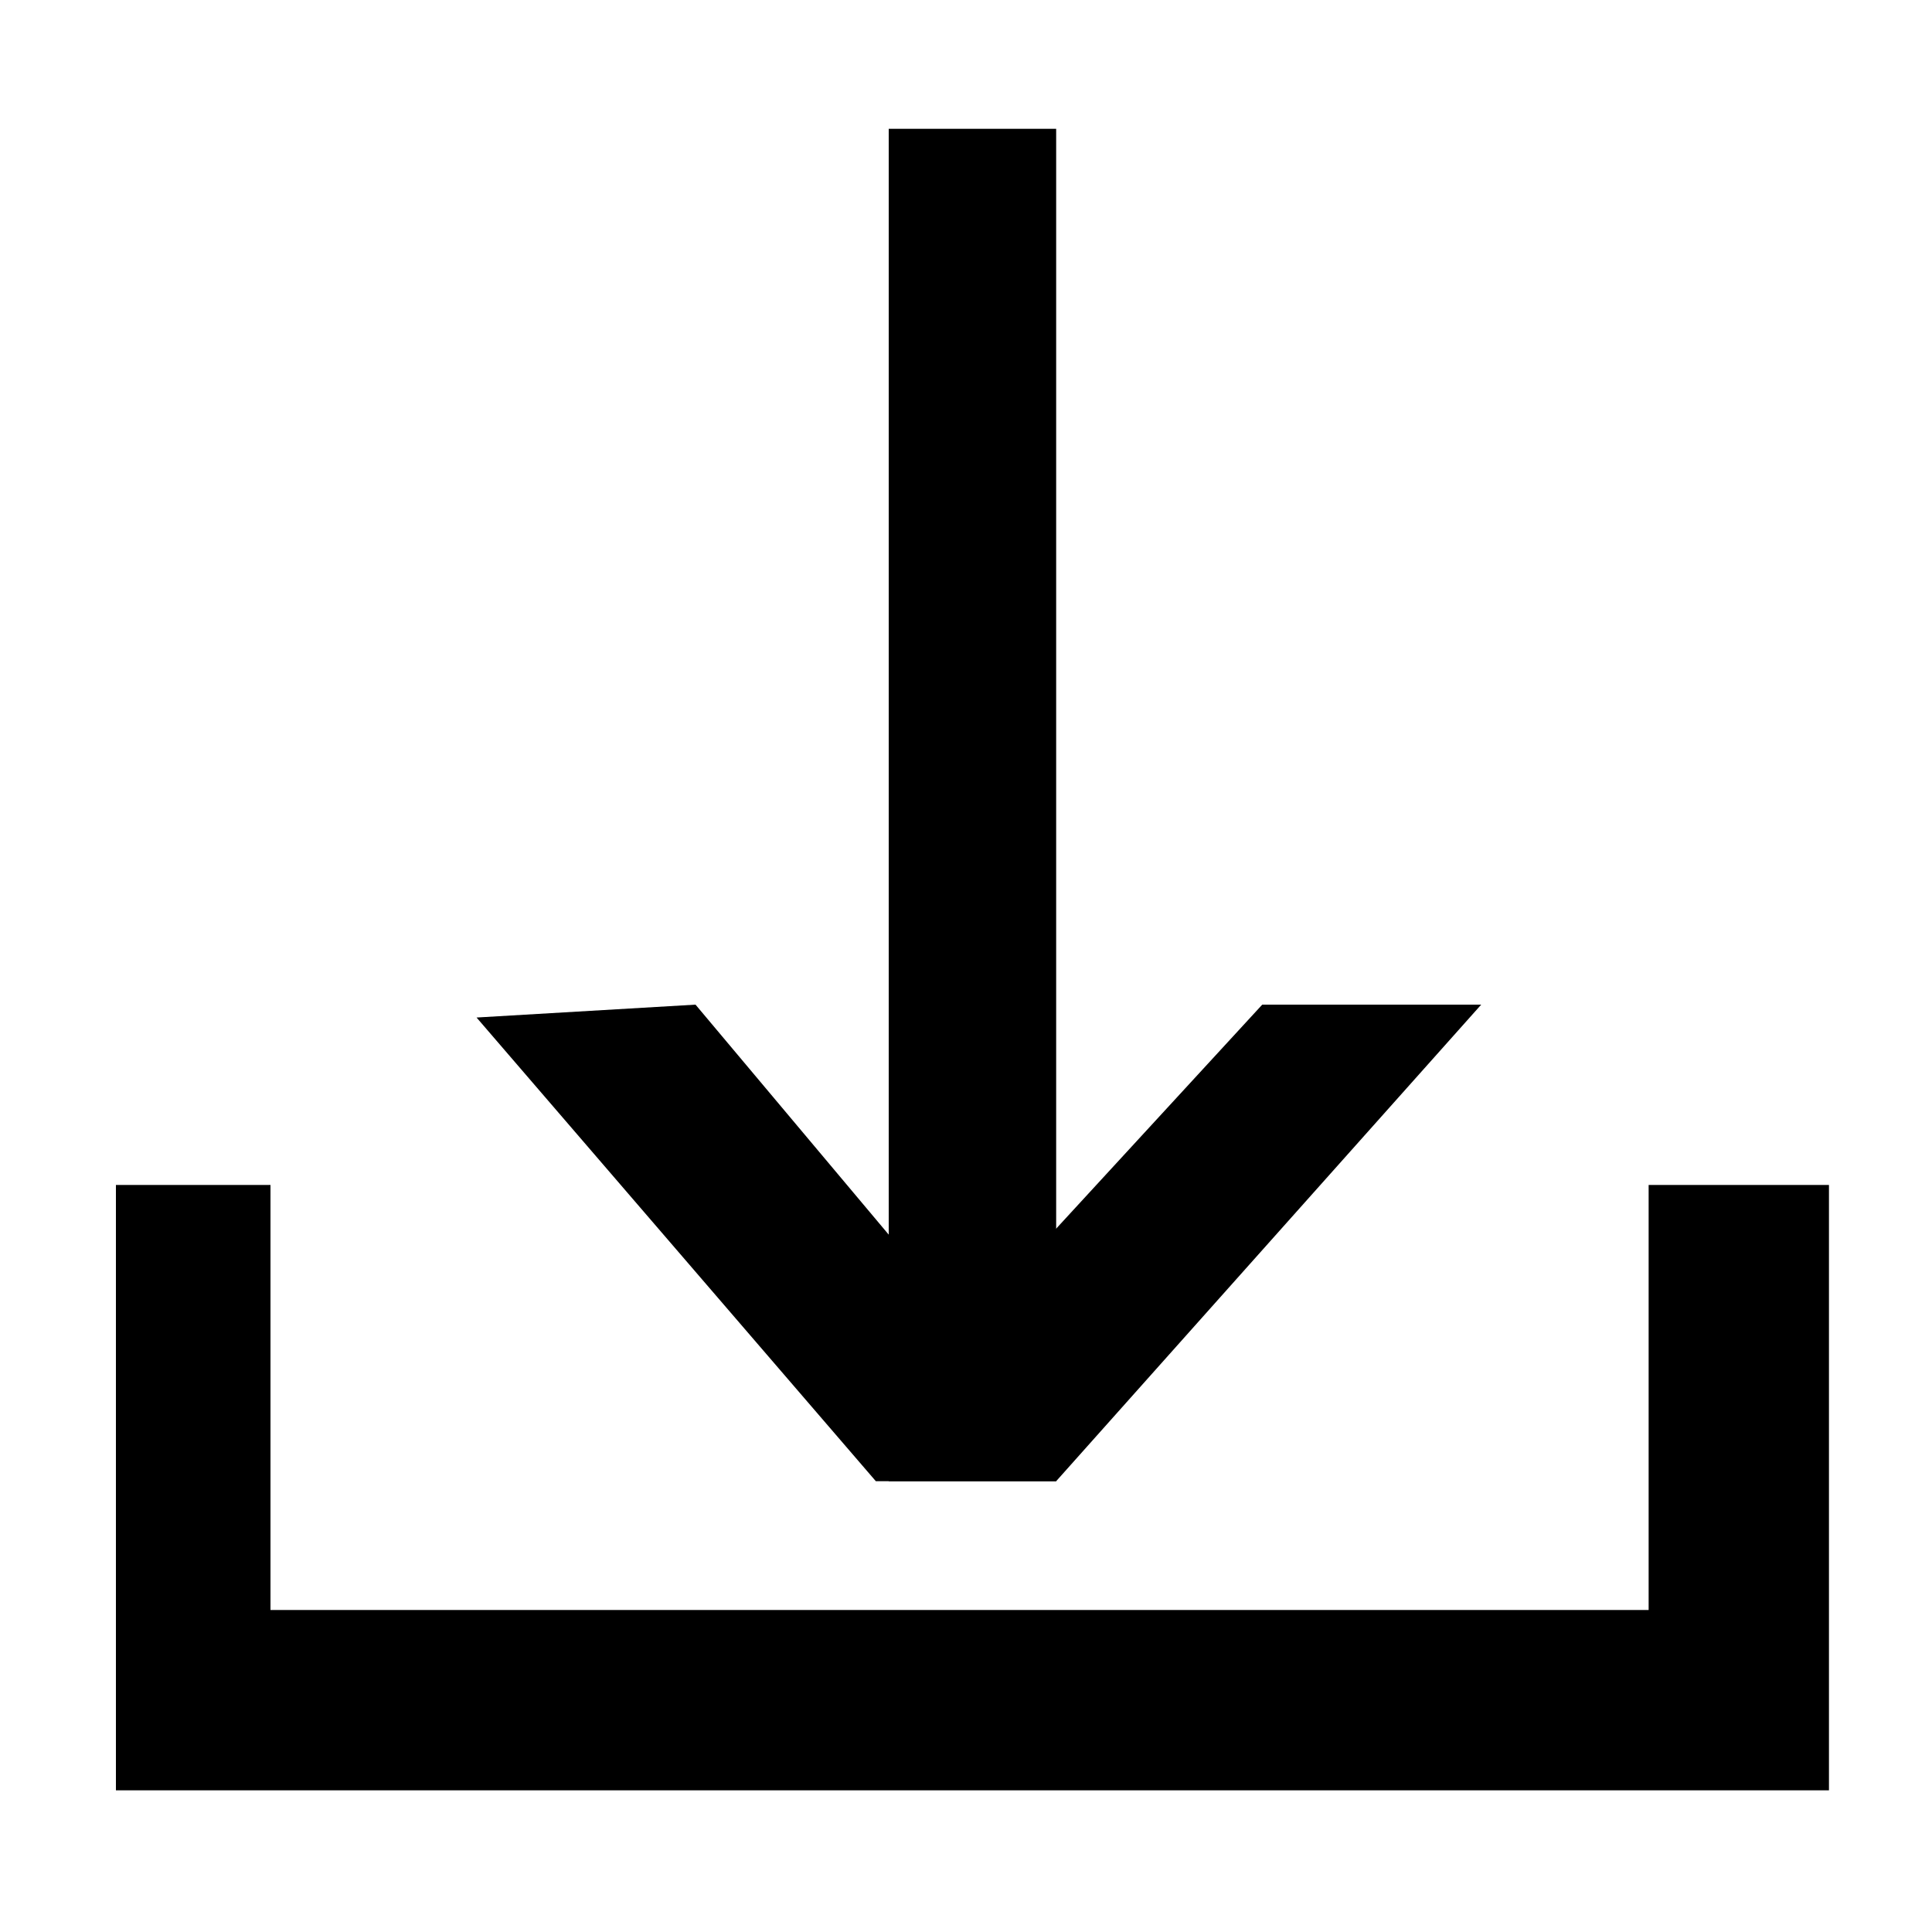
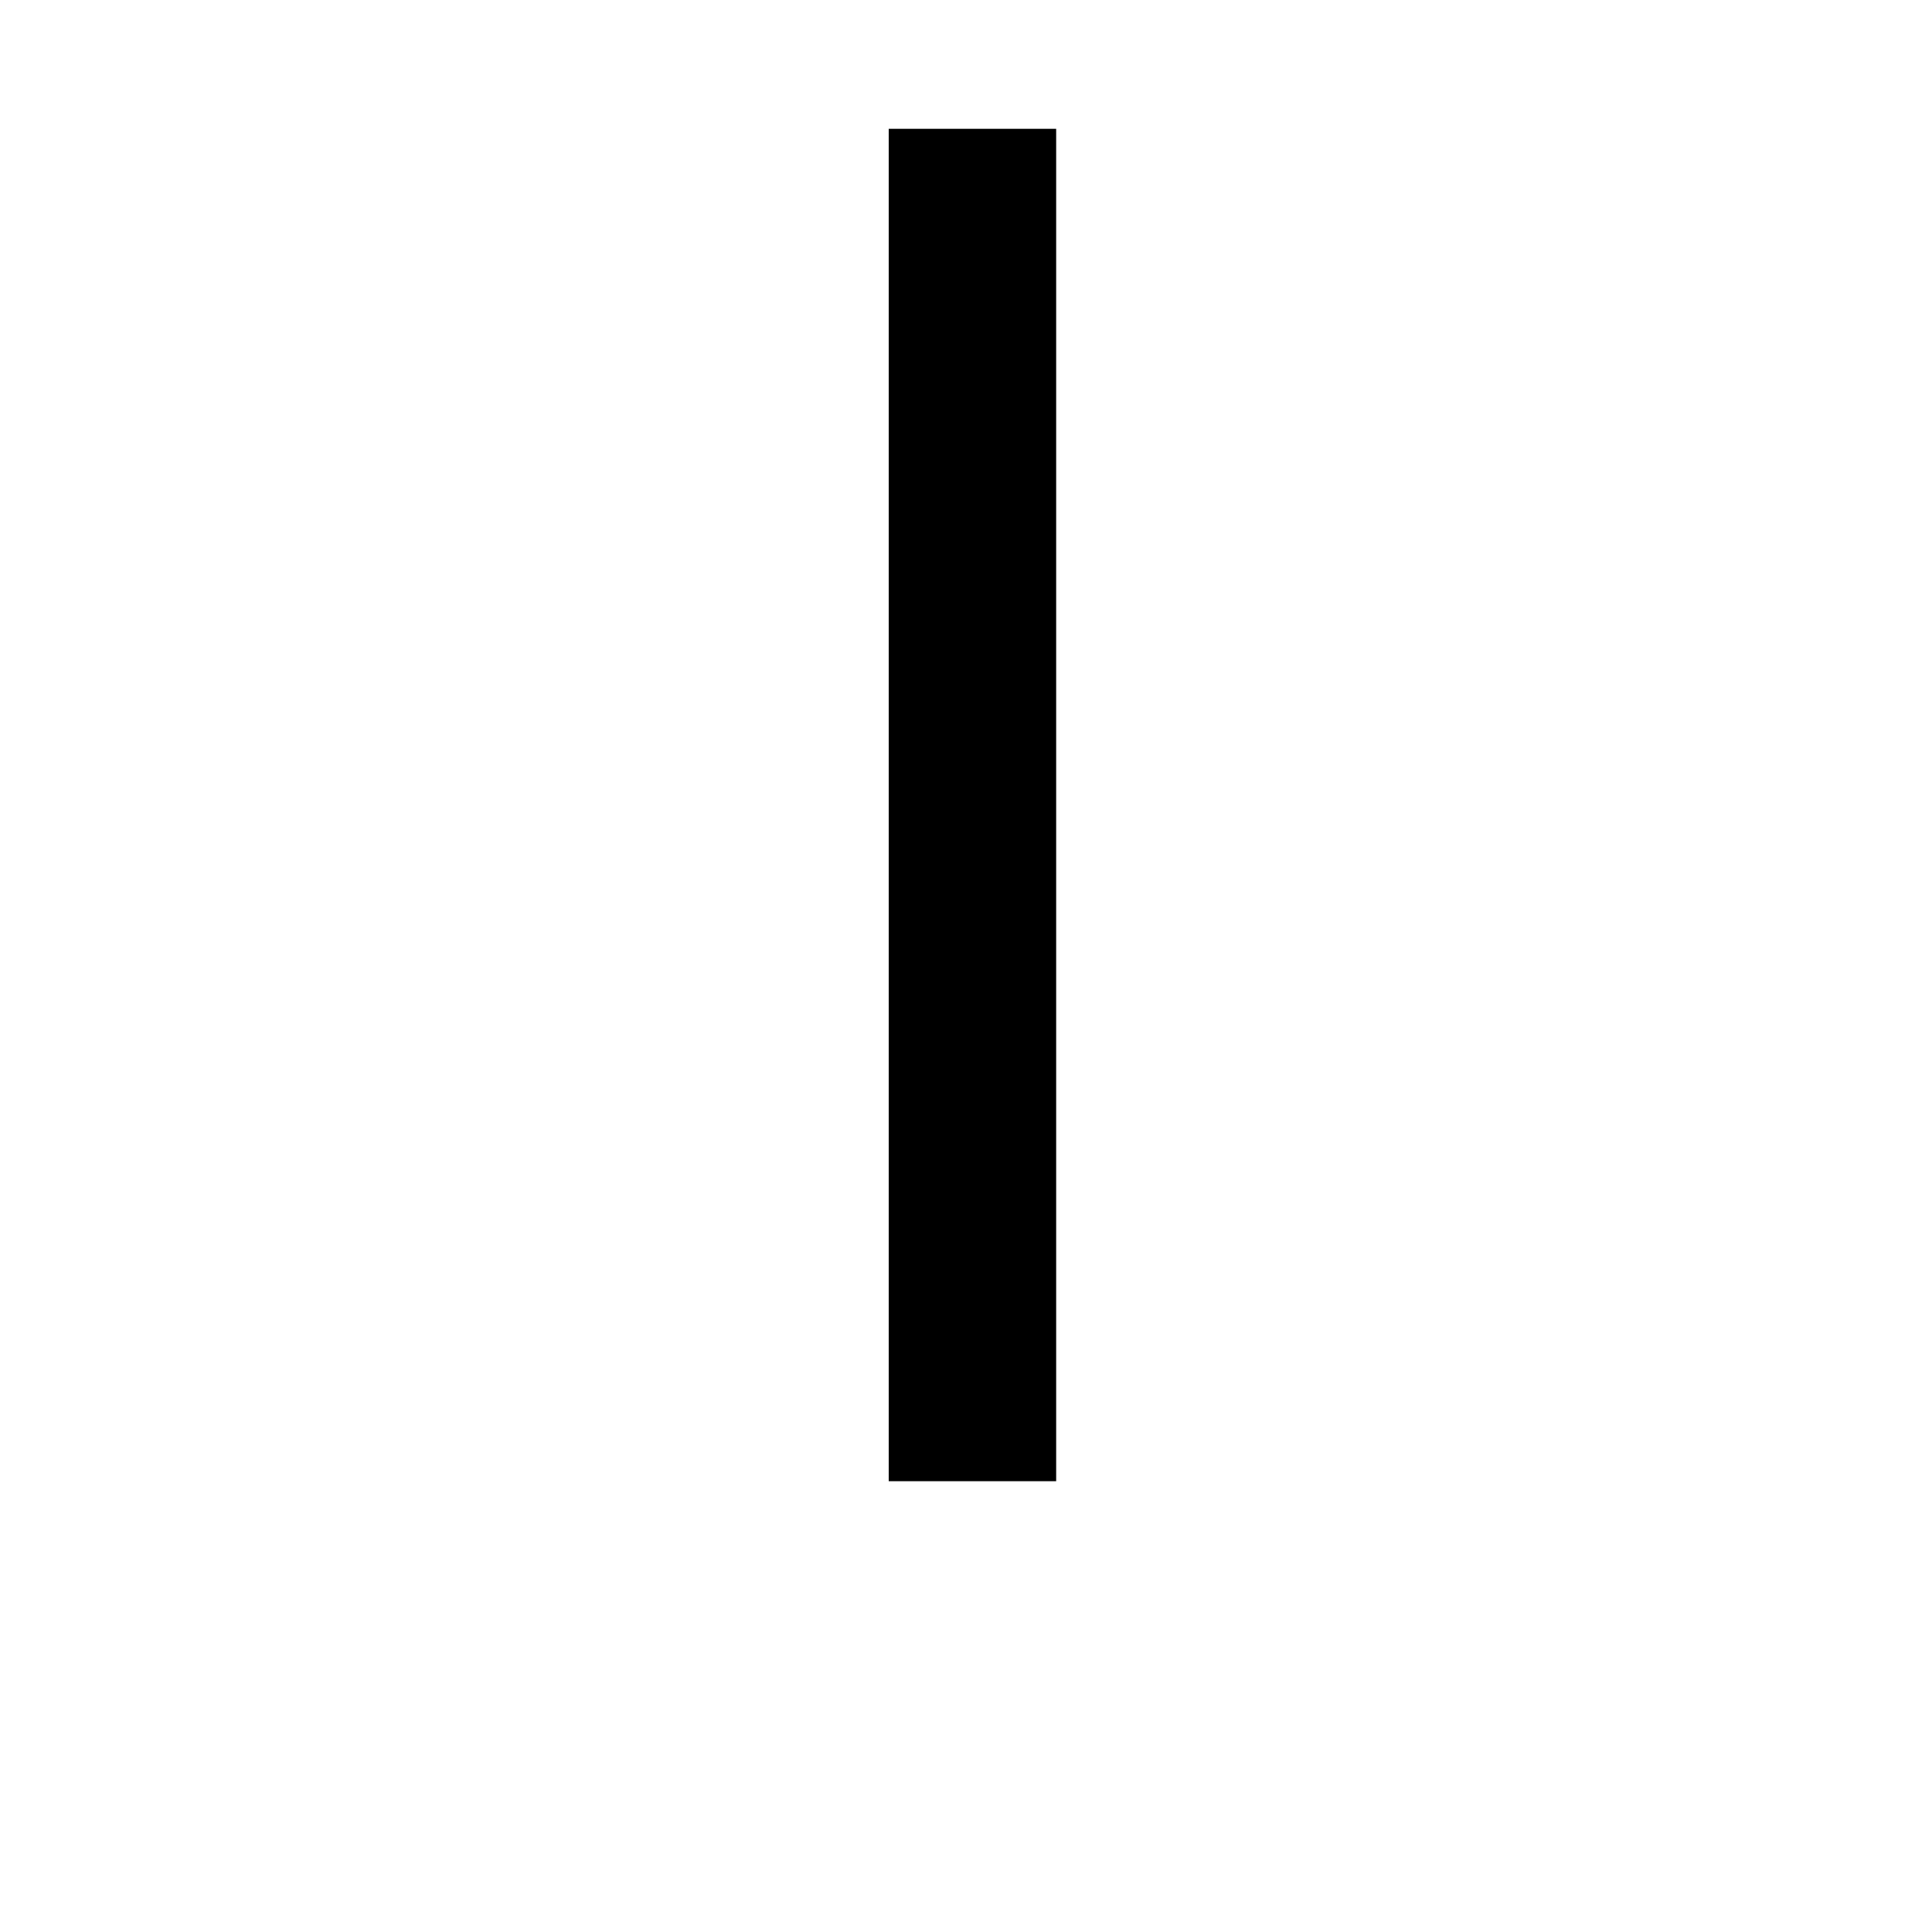
<svg xmlns="http://www.w3.org/2000/svg" version="1.1" id="Ebene_1" x="0px" y="0px" viewBox="0 0 15 15" style="enable-background:new 0 0 15 15;" xml:space="preserve">
  <g>
    <g>
-       <polygon points="12.8,9.2 12.8,12.5 2.1,12.5 2.1,9.2 0.9,9.2 0.9,13.9 14.2,13.9 14.2,9.2   " />
-     </g>
+       </g>
  </g>
  <g>
    <g>
      <rect x="6.9" y="1" width="1.3" height="10.5" />
    </g>
  </g>
  <g>
    <g>
-       <polygon points="9.8,7.8 7.5,10.3 5.4,7.8 3.7,7.9 6.8,11.5 8.2,11.5 11.5,7.8   " />
-     </g>
+       </g>
  </g>
</svg>